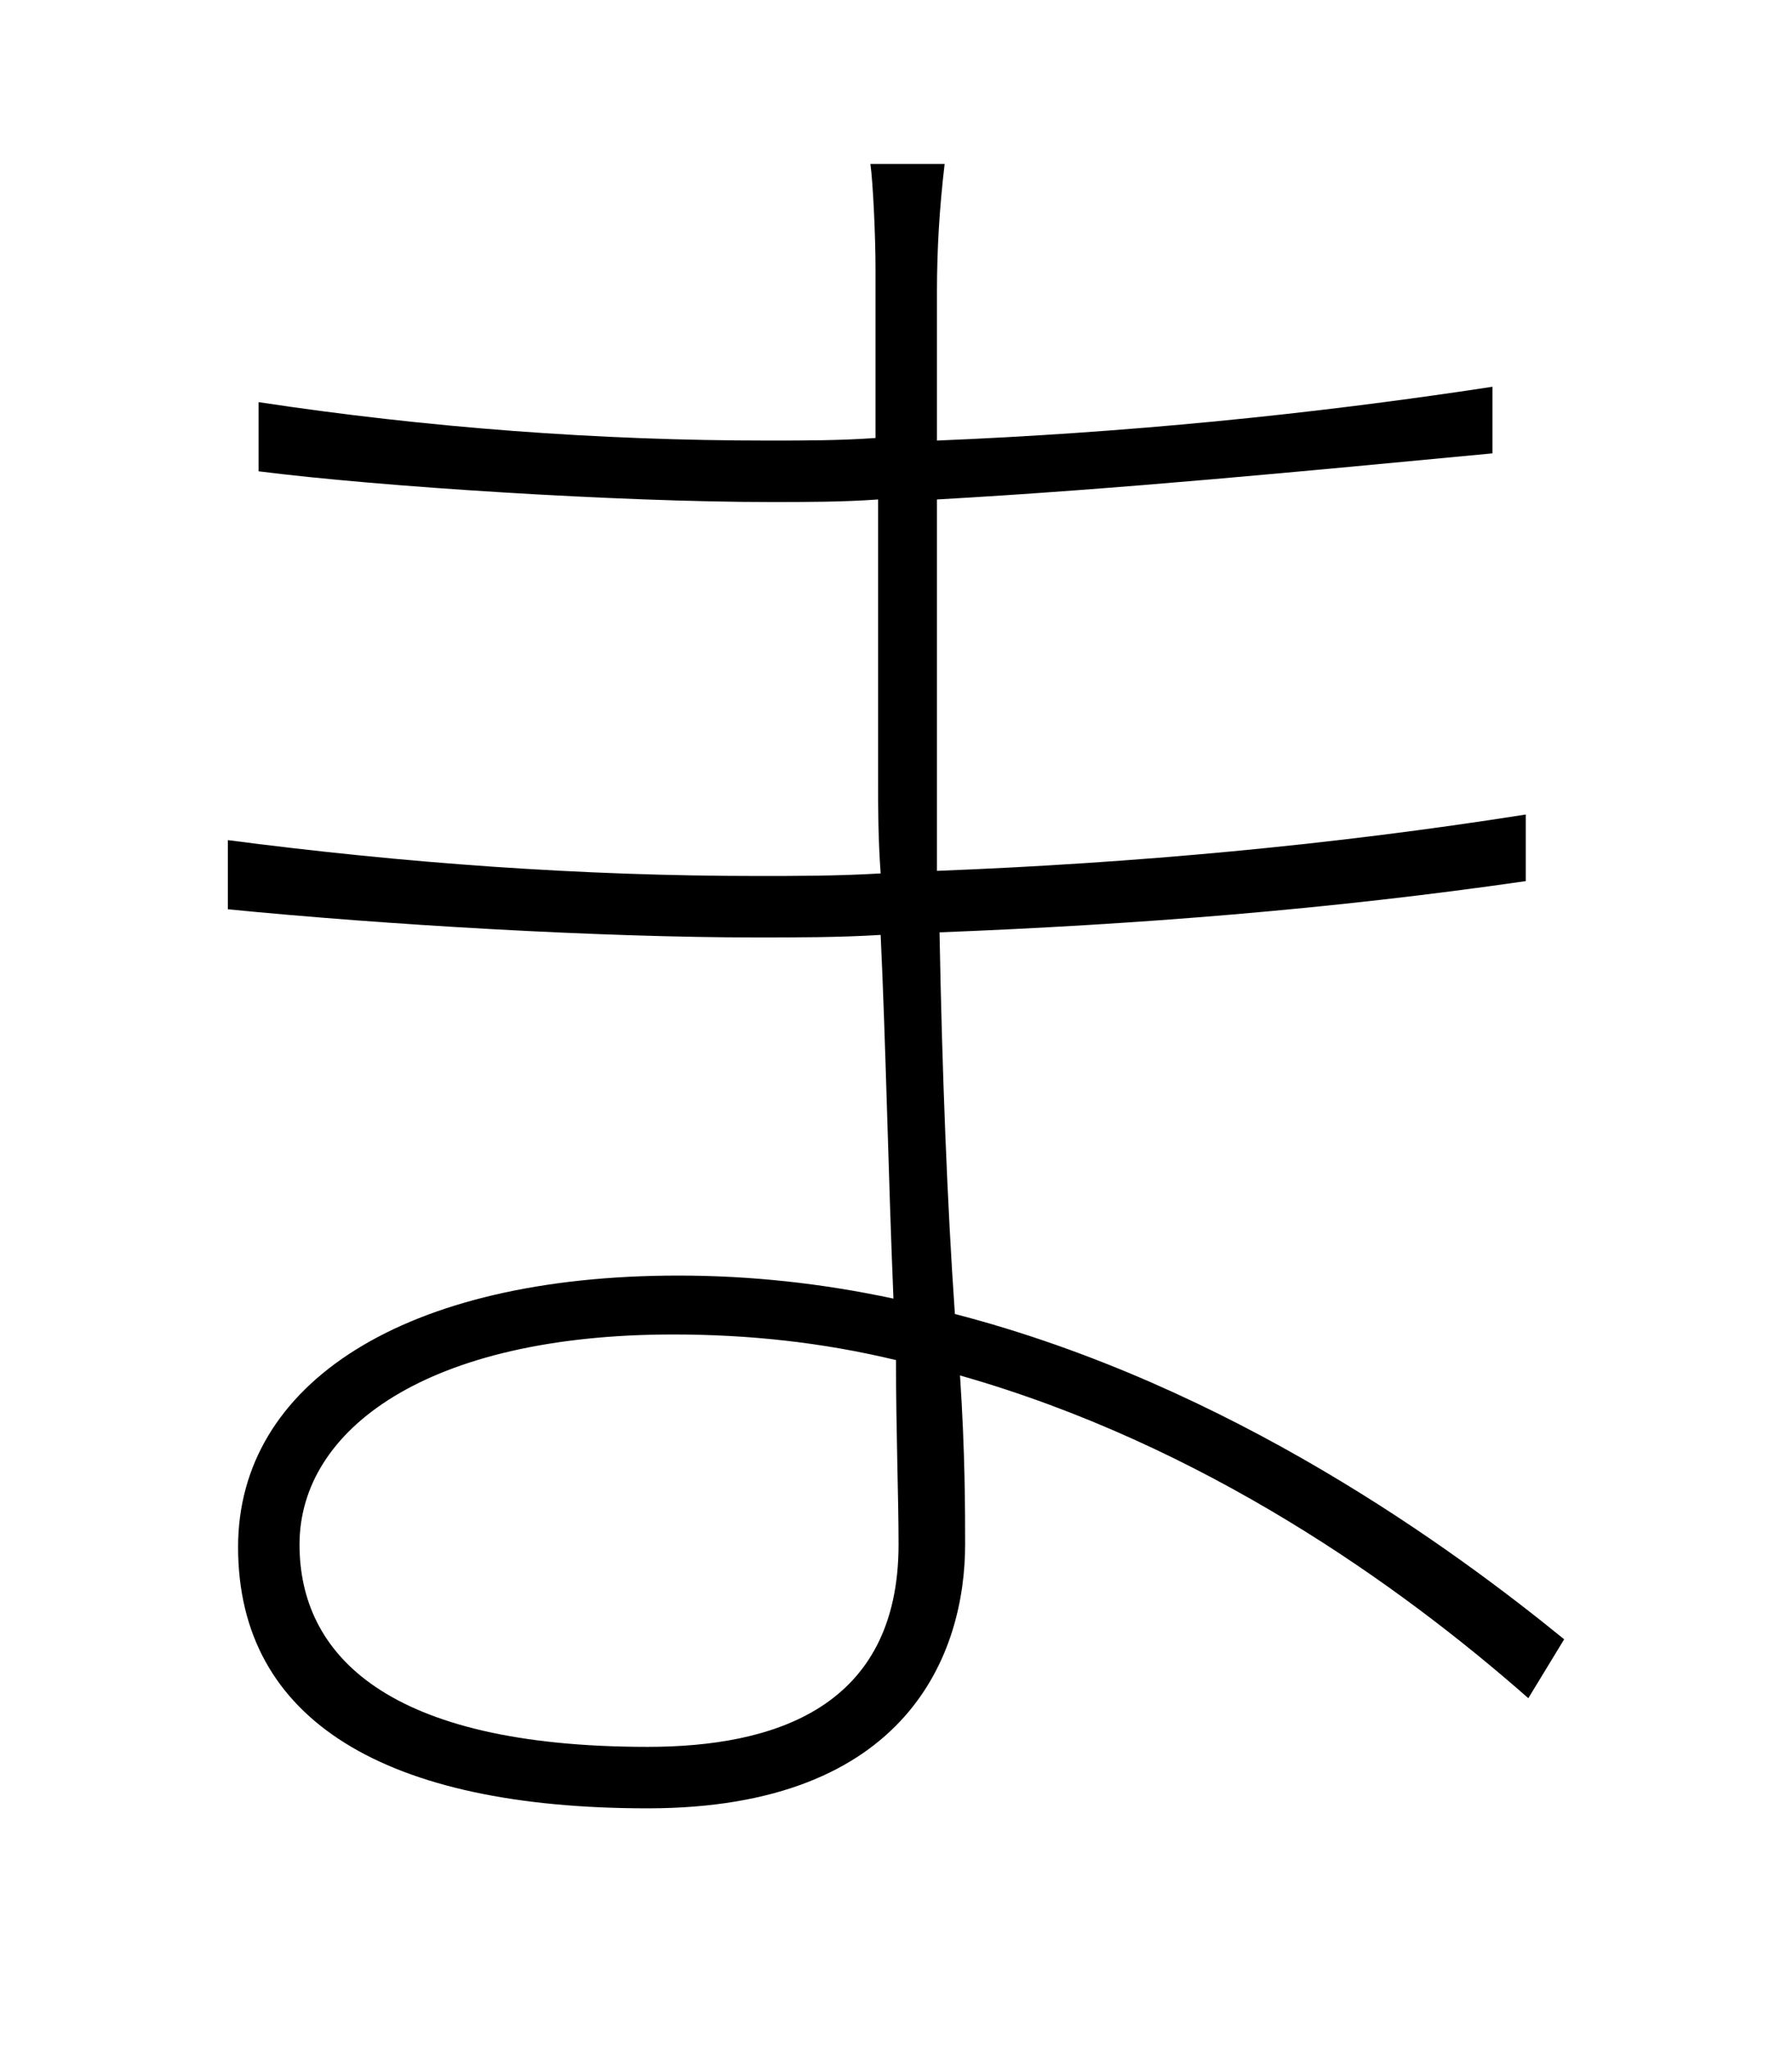
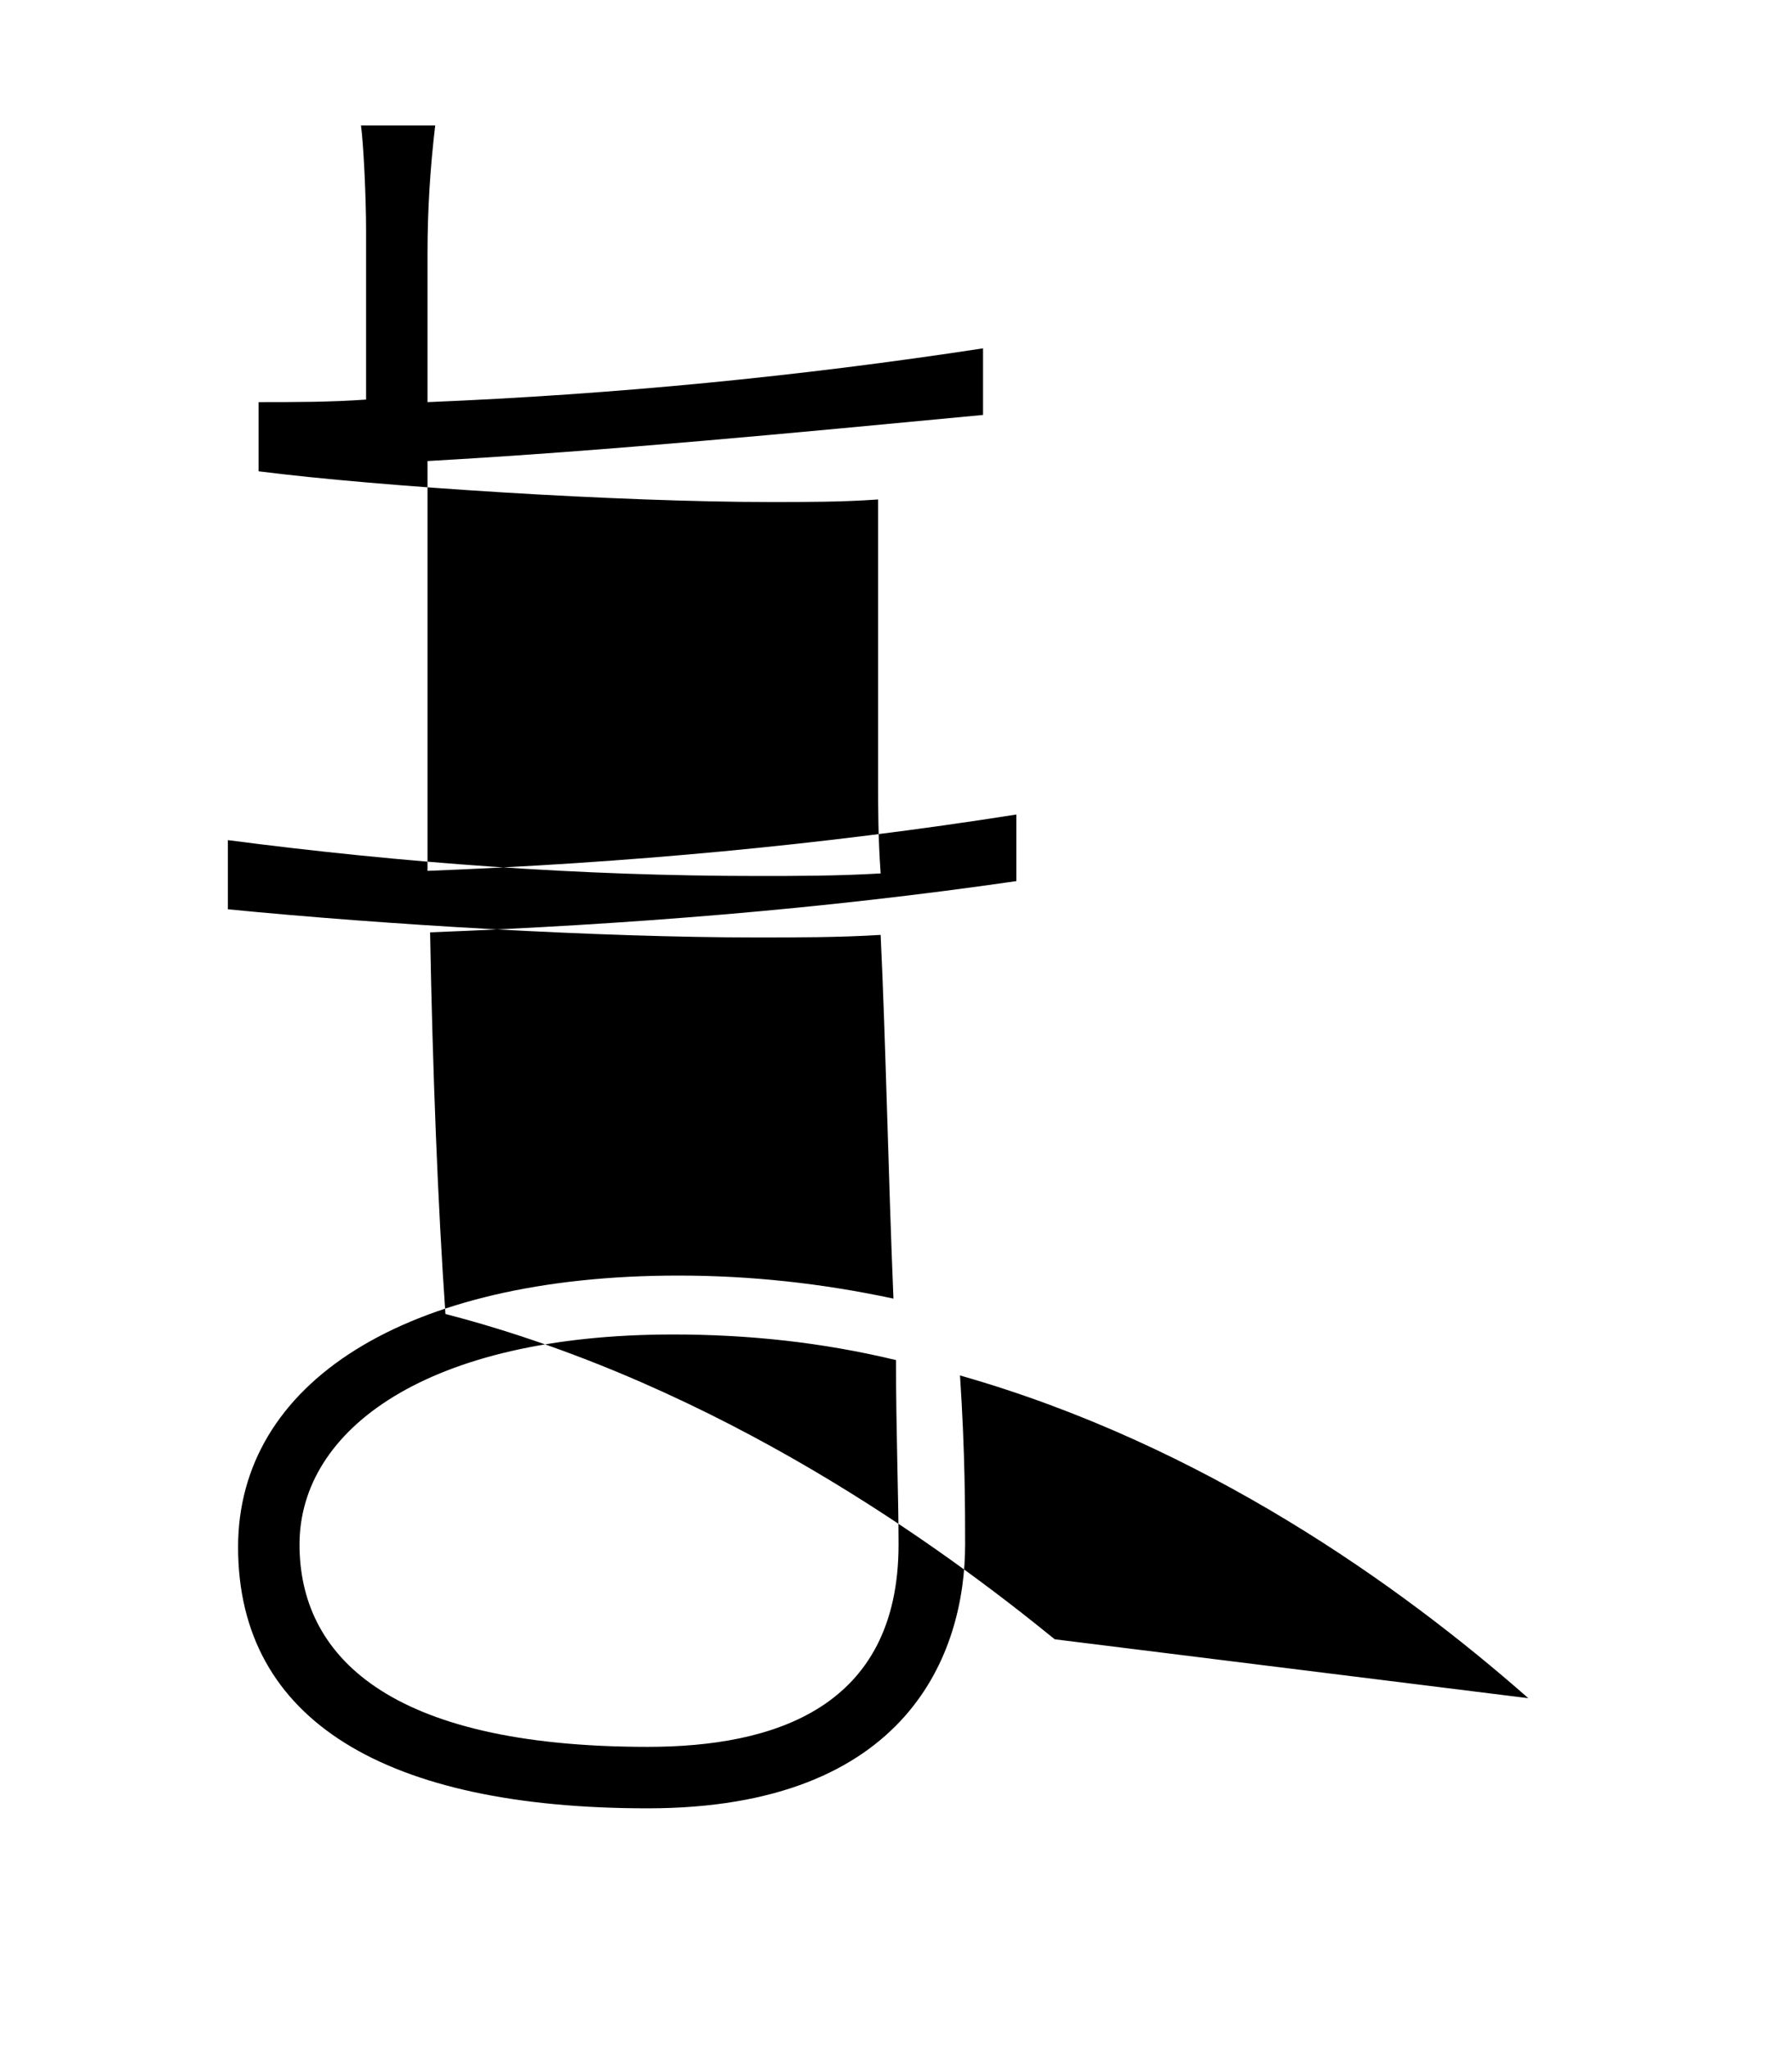
<svg xmlns="http://www.w3.org/2000/svg" version="1.1" id="レイヤー_1" x="0px" y="0px" viewBox="0 0 70 80" style="enable-background:new 0 0 70 80;" xml:space="preserve">
-   <path d="M59.7,66.3c-5-4.4-12.7-9.9-22.2-12.6c0.2,3,0.2,5.3,0.2,6.6c0,4.2-2.2,10.3-12.4,10.3s-16-3.4-16-10.2  c0-6.4,6.5-10.6,17.2-10.6c2.8,0,5.6,0.3,8.4,0.9c-0.2-4.8-0.3-10-0.5-14.2c-1.6,0.1-3.3,0.1-4.8,0.1c-6.2,0-14.6-0.5-20.7-1.1v-2.7  c6.9,0.9,13.8,1.4,20.7,1.4c1.5,0,3.1,0,4.8-0.1c-0.1-1.4-0.1-2.6-0.1-3.7V19.5c-1.4,0.1-2.8,0.1-4.2,0.1c-5.9,0-15.3-0.6-20-1.2  v-2.7c6.6,1,13.3,1.5,19.9,1.5c1.4,0,2.8,0,4.2-0.1v-6.6c0-1.3-0.1-3.4-0.2-4.1h2.9c-0.2,1.7-0.3,3.3-0.3,5v5.8  c7.3-0.3,14.5-1,21.7-2.1v2.6c-7.4,0.7-14.6,1.4-21.7,1.8V34c7.7-0.3,15.4-1,23-2.2v2.6c-7.6,1.1-15.2,1.7-22.9,2  c0.1,5.4,0.3,10.6,0.6,14.9c10.8,2.8,19.5,9.2,23.8,12.7L59.7,66.3z M35,53.1c-2.9-0.7-5.8-1-8.7-1c-9.6,0-14.6,3.7-14.6,8.2  c0,4.3,3.4,7.9,13.6,7.9c4.9,0,9.8-1.5,9.8-7.9C35.1,58.4,35,55.9,35,53.1z" />
+   <path d="M59.7,66.3c-5-4.4-12.7-9.9-22.2-12.6c0.2,3,0.2,5.3,0.2,6.6c0,4.2-2.2,10.3-12.4,10.3s-16-3.4-16-10.2  c0-6.4,6.5-10.6,17.2-10.6c2.8,0,5.6,0.3,8.4,0.9c-0.2-4.8-0.3-10-0.5-14.2c-1.6,0.1-3.3,0.1-4.8,0.1c-6.2,0-14.6-0.5-20.7-1.1v-2.7  c6.9,0.9,13.8,1.4,20.7,1.4c1.5,0,3.1,0,4.8-0.1c-0.1-1.4-0.1-2.6-0.1-3.7V19.5c-1.4,0.1-2.8,0.1-4.2,0.1c-5.9,0-15.3-0.6-20-1.2  v-2.7c1.4,0,2.8,0,4.2-0.1v-6.6c0-1.3-0.1-3.4-0.2-4.1h2.9c-0.2,1.7-0.3,3.3-0.3,5v5.8  c7.3-0.3,14.5-1,21.7-2.1v2.6c-7.4,0.7-14.6,1.4-21.7,1.8V34c7.7-0.3,15.4-1,23-2.2v2.6c-7.6,1.1-15.2,1.7-22.9,2  c0.1,5.4,0.3,10.6,0.6,14.9c10.8,2.8,19.5,9.2,23.8,12.7L59.7,66.3z M35,53.1c-2.9-0.7-5.8-1-8.7-1c-9.6,0-14.6,3.7-14.6,8.2  c0,4.3,3.4,7.9,13.6,7.9c4.9,0,9.8-1.5,9.8-7.9C35.1,58.4,35,55.9,35,53.1z" />
</svg>